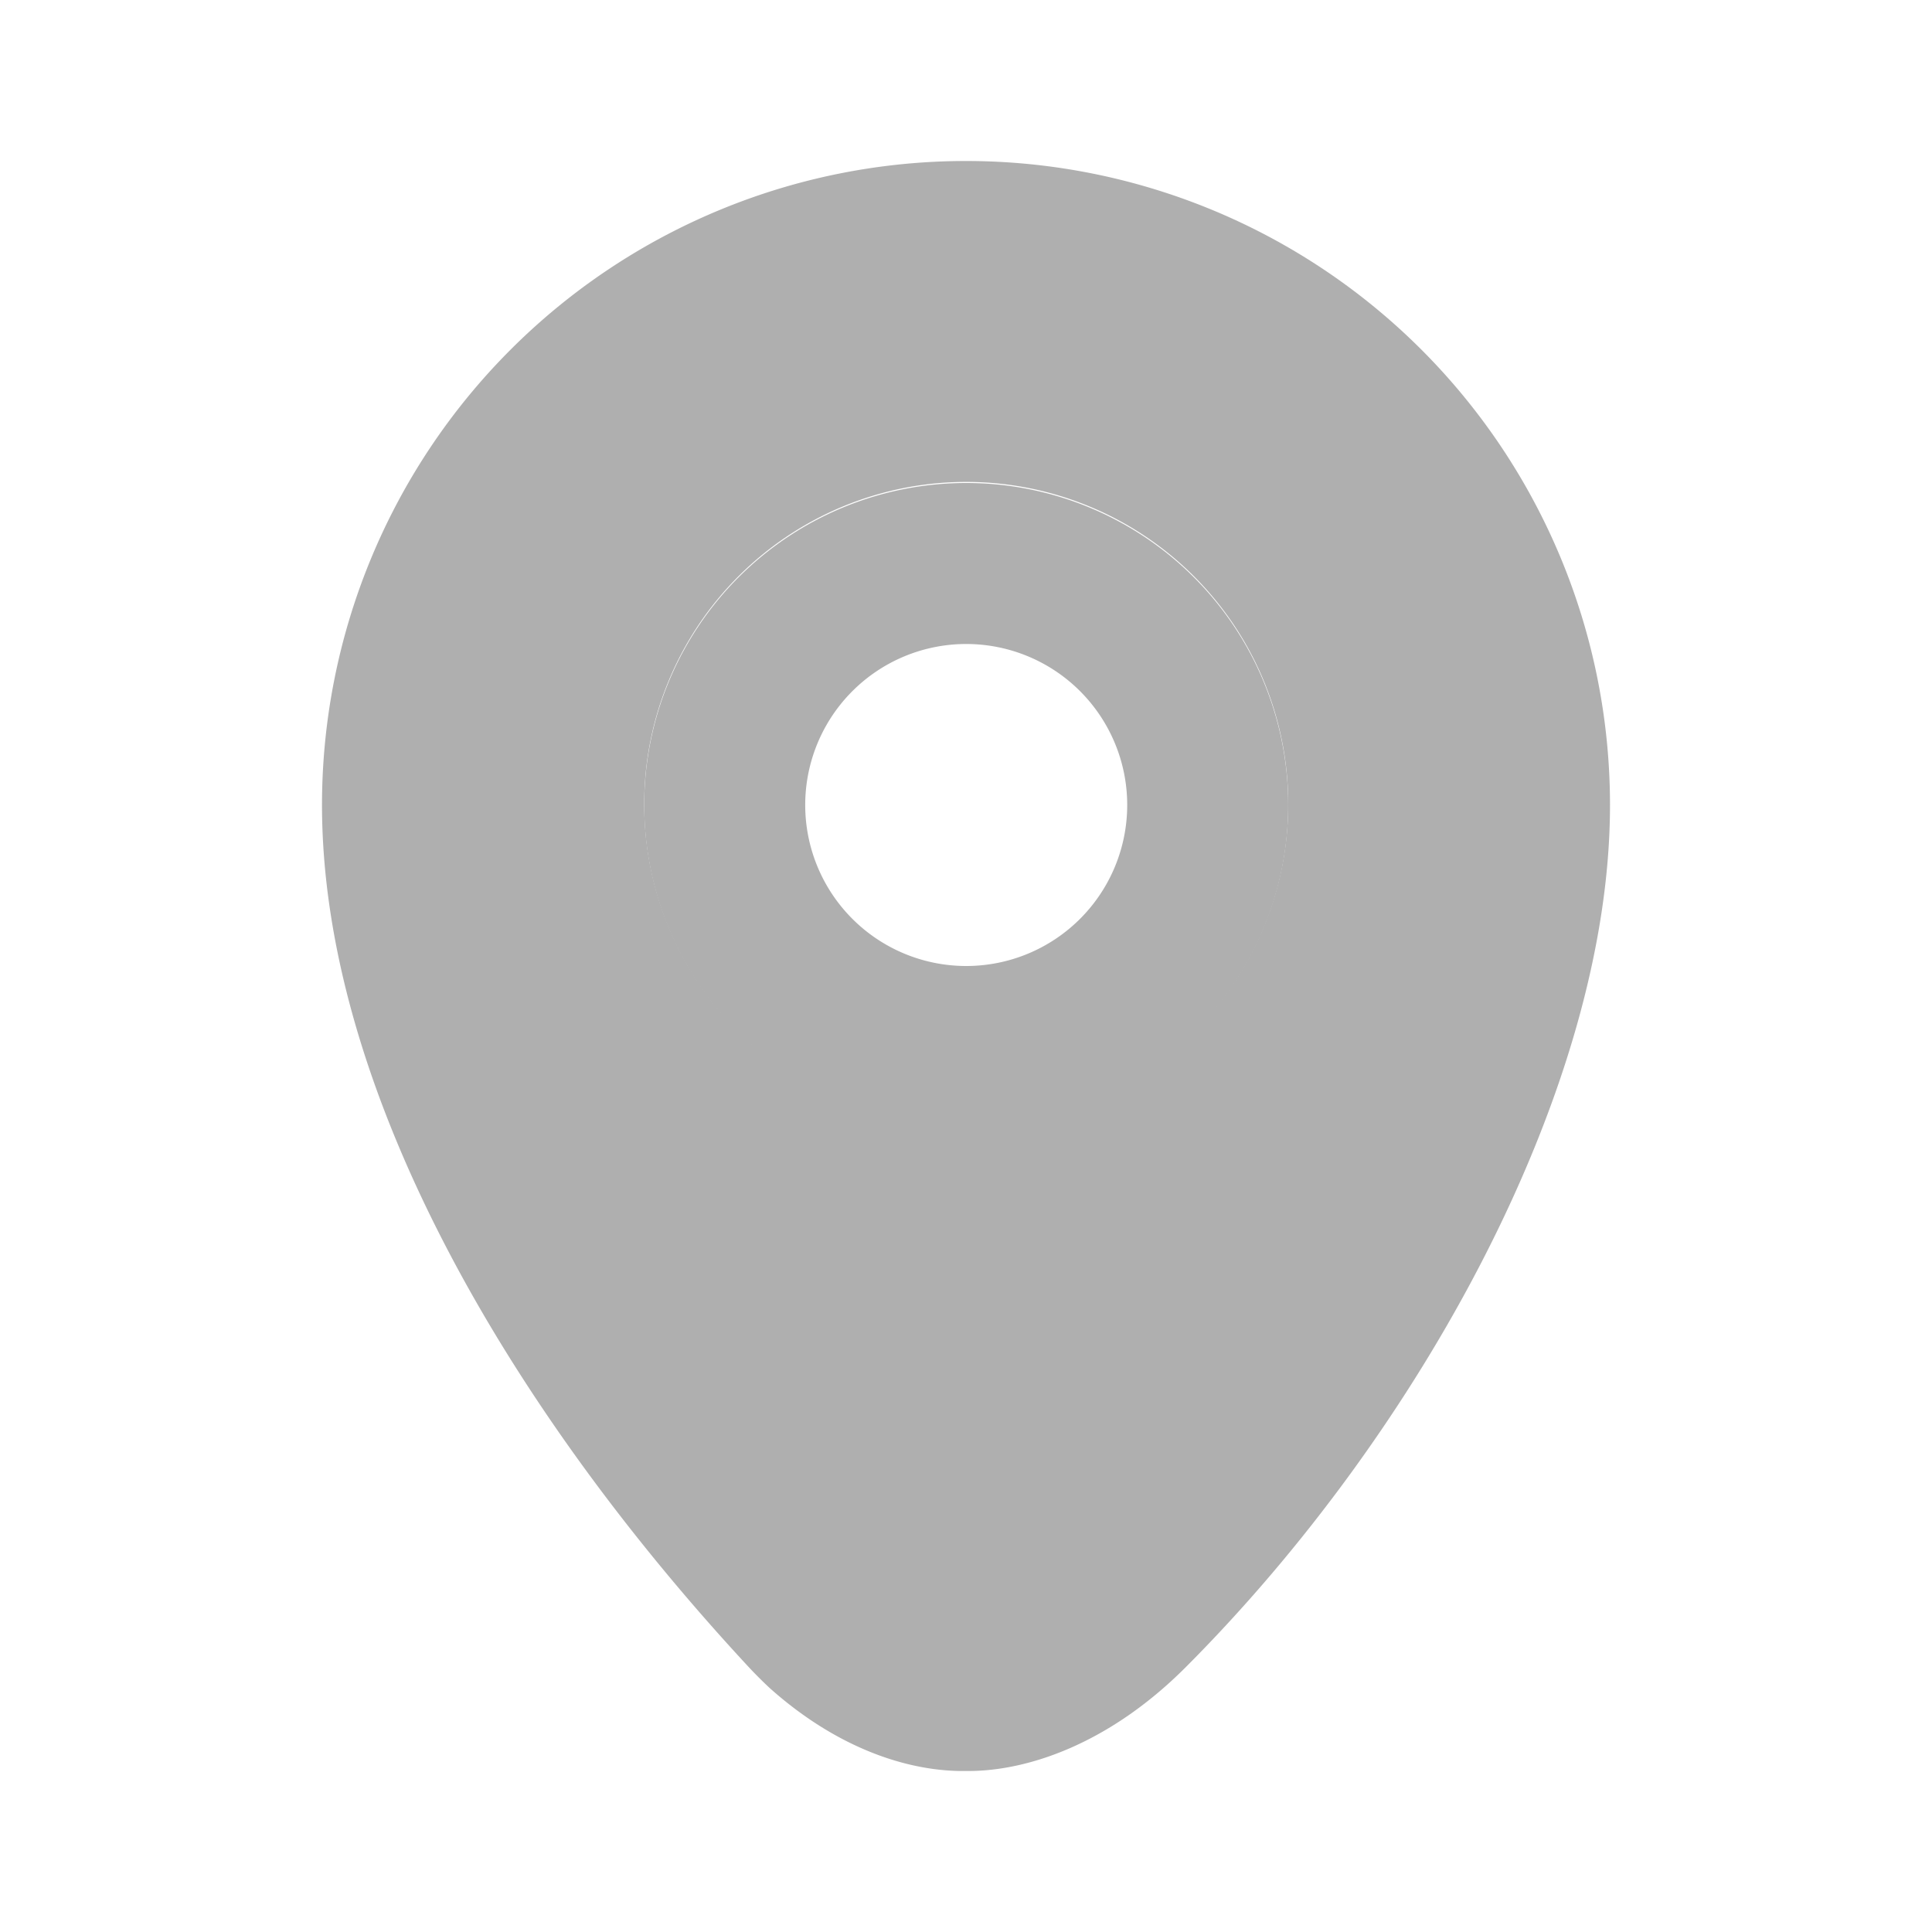
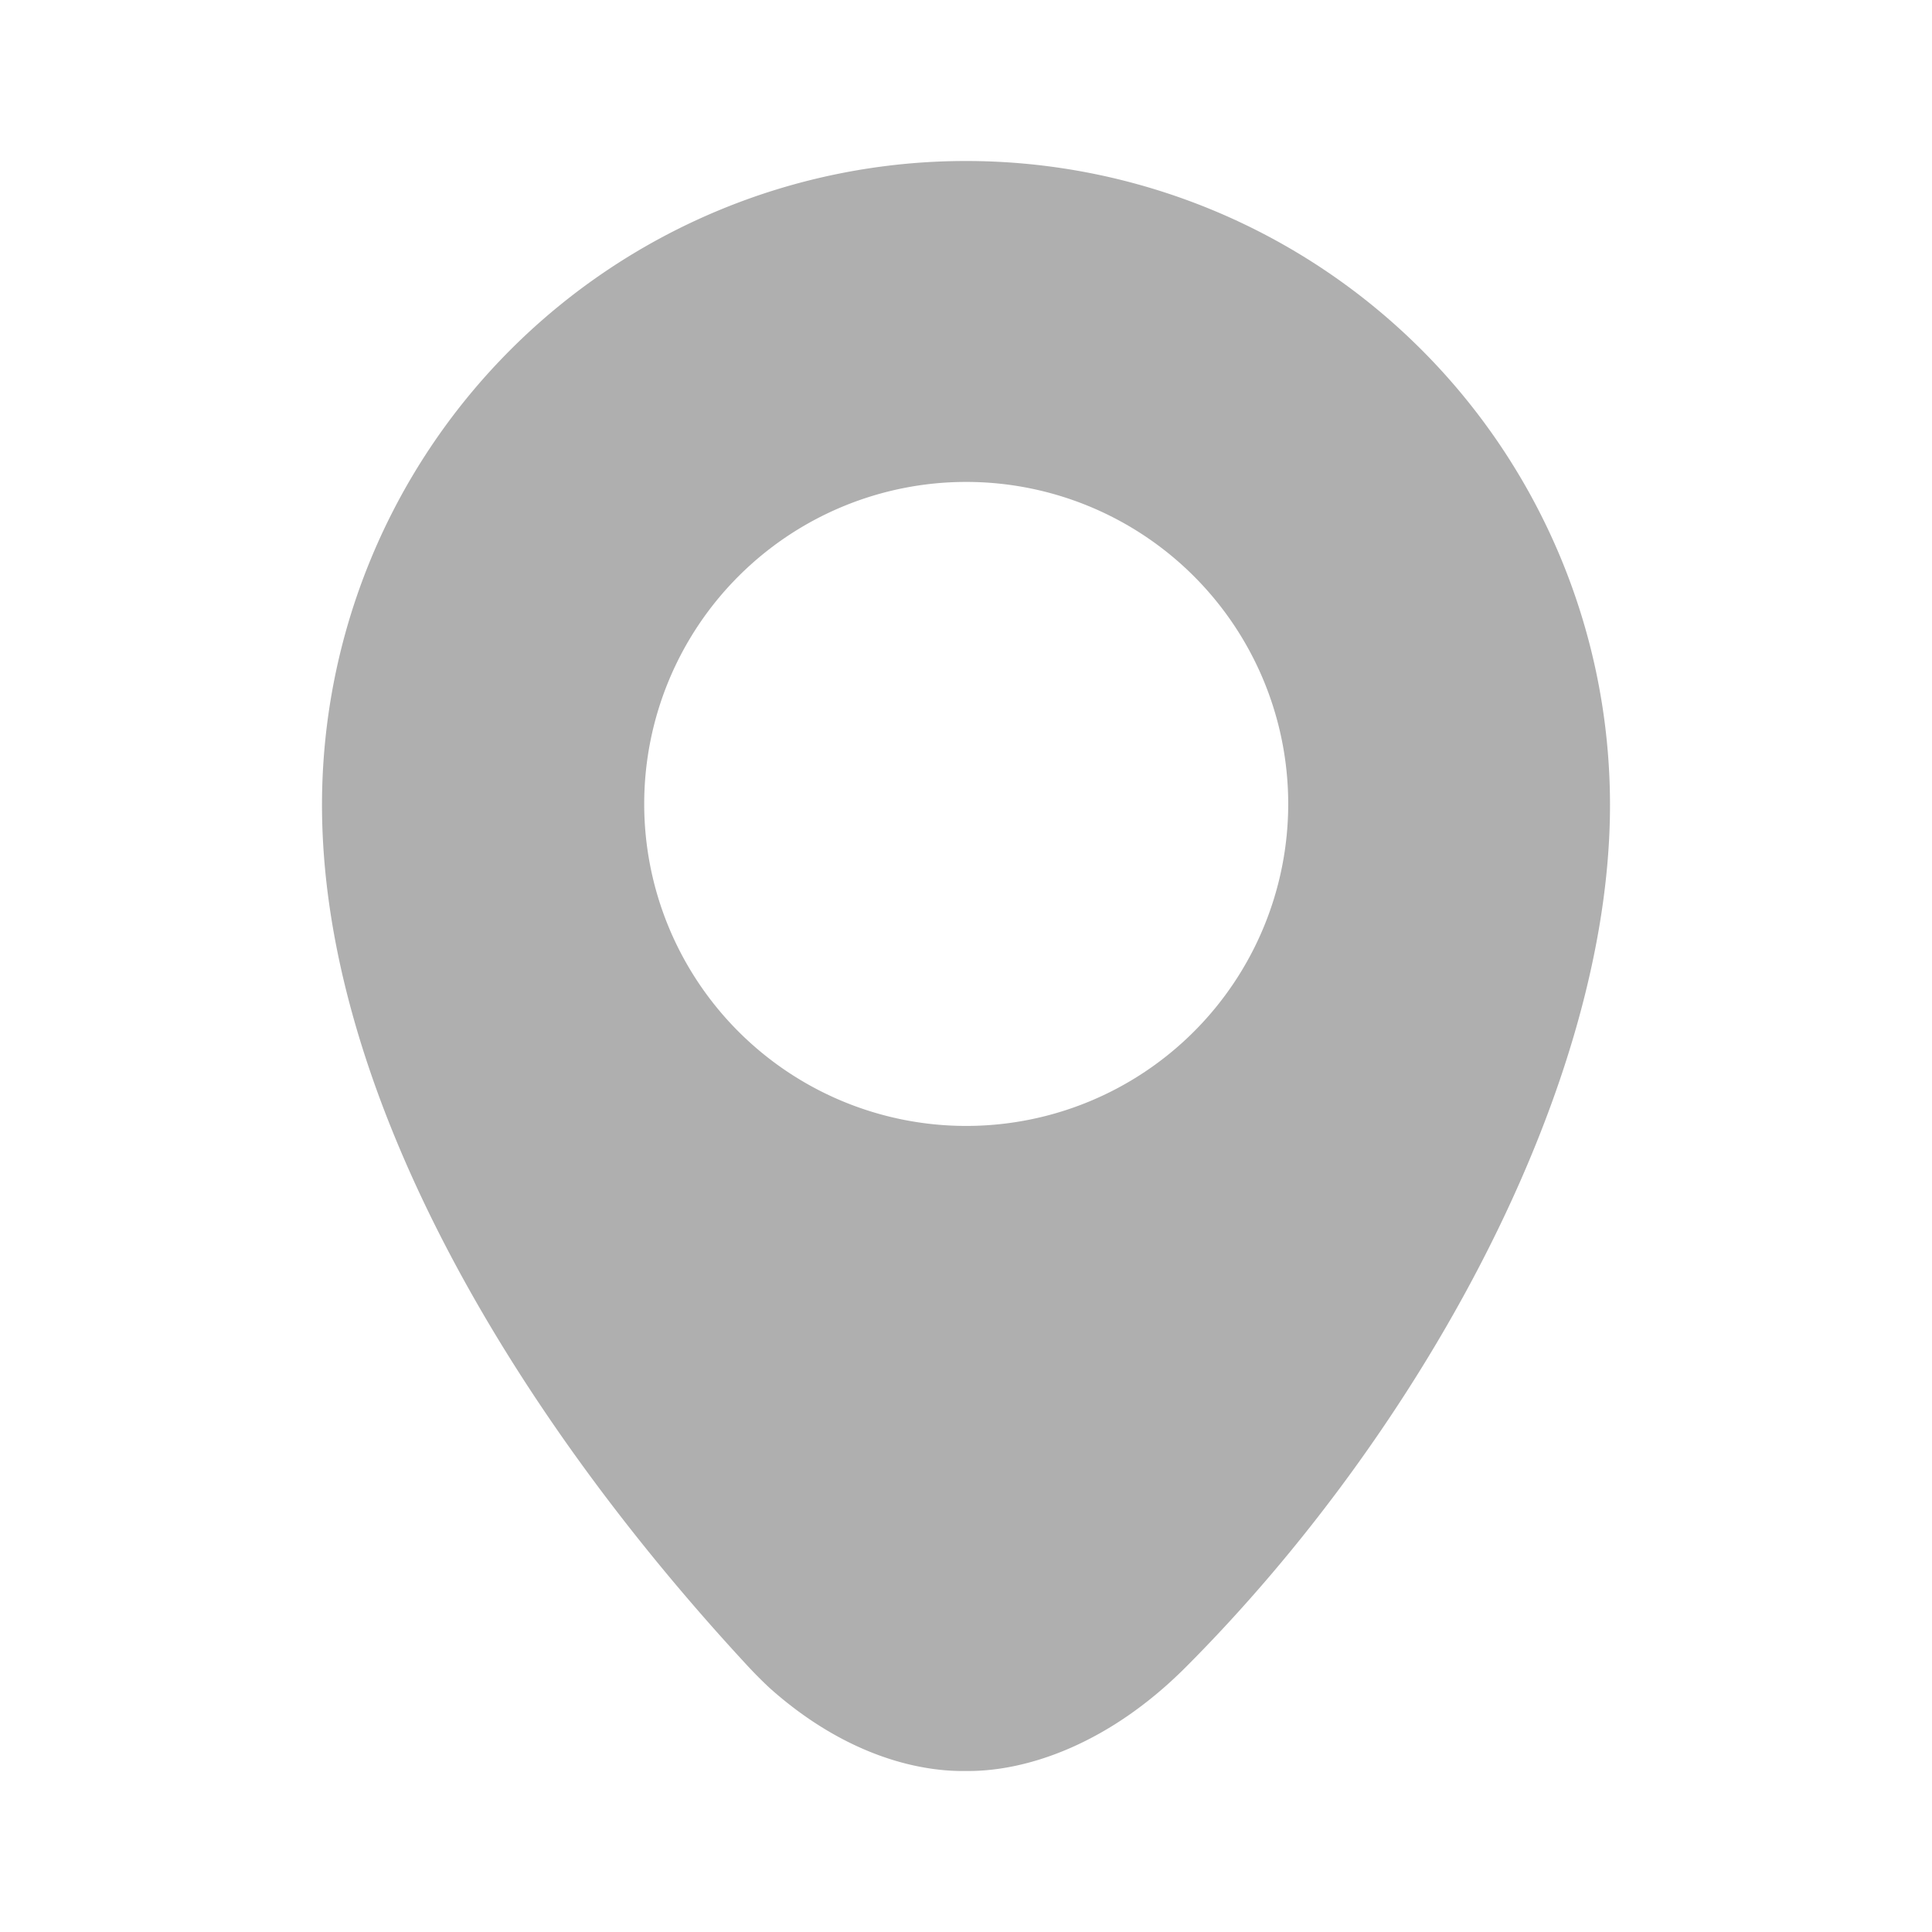
<svg xmlns="http://www.w3.org/2000/svg" width="18" height="18" fill="none" viewBox="0 0 18 18">
  <path fill="#AFAFAF" fill-rule="evenodd" d="M3 7.5a6 6 0 0 1 12 0c0 2.639-1.778 5.857-3.96 8.04-.72.718-1.478.96-2.017.96H9c-.517.008-1.184-.197-1.829-.773a4 4 0 0 1-.21-.211C4.686 13.059 3 10.1 3 7.5m6.002-3.01a3 3 0 1 0 0 6 3 3 0 0 0 0-6" clip-rule="evenodd" />
-   <path fill="#AFAFAF" fill-rule="evenodd" d="M9.002 6a1.5 1.5 0 1 0 0 3 1.5 1.5 0 0 0 0-3m-3 1.5a3 3 0 1 1 6 0 3 3 0 0 1-6 0" clip-rule="evenodd" />
</svg>